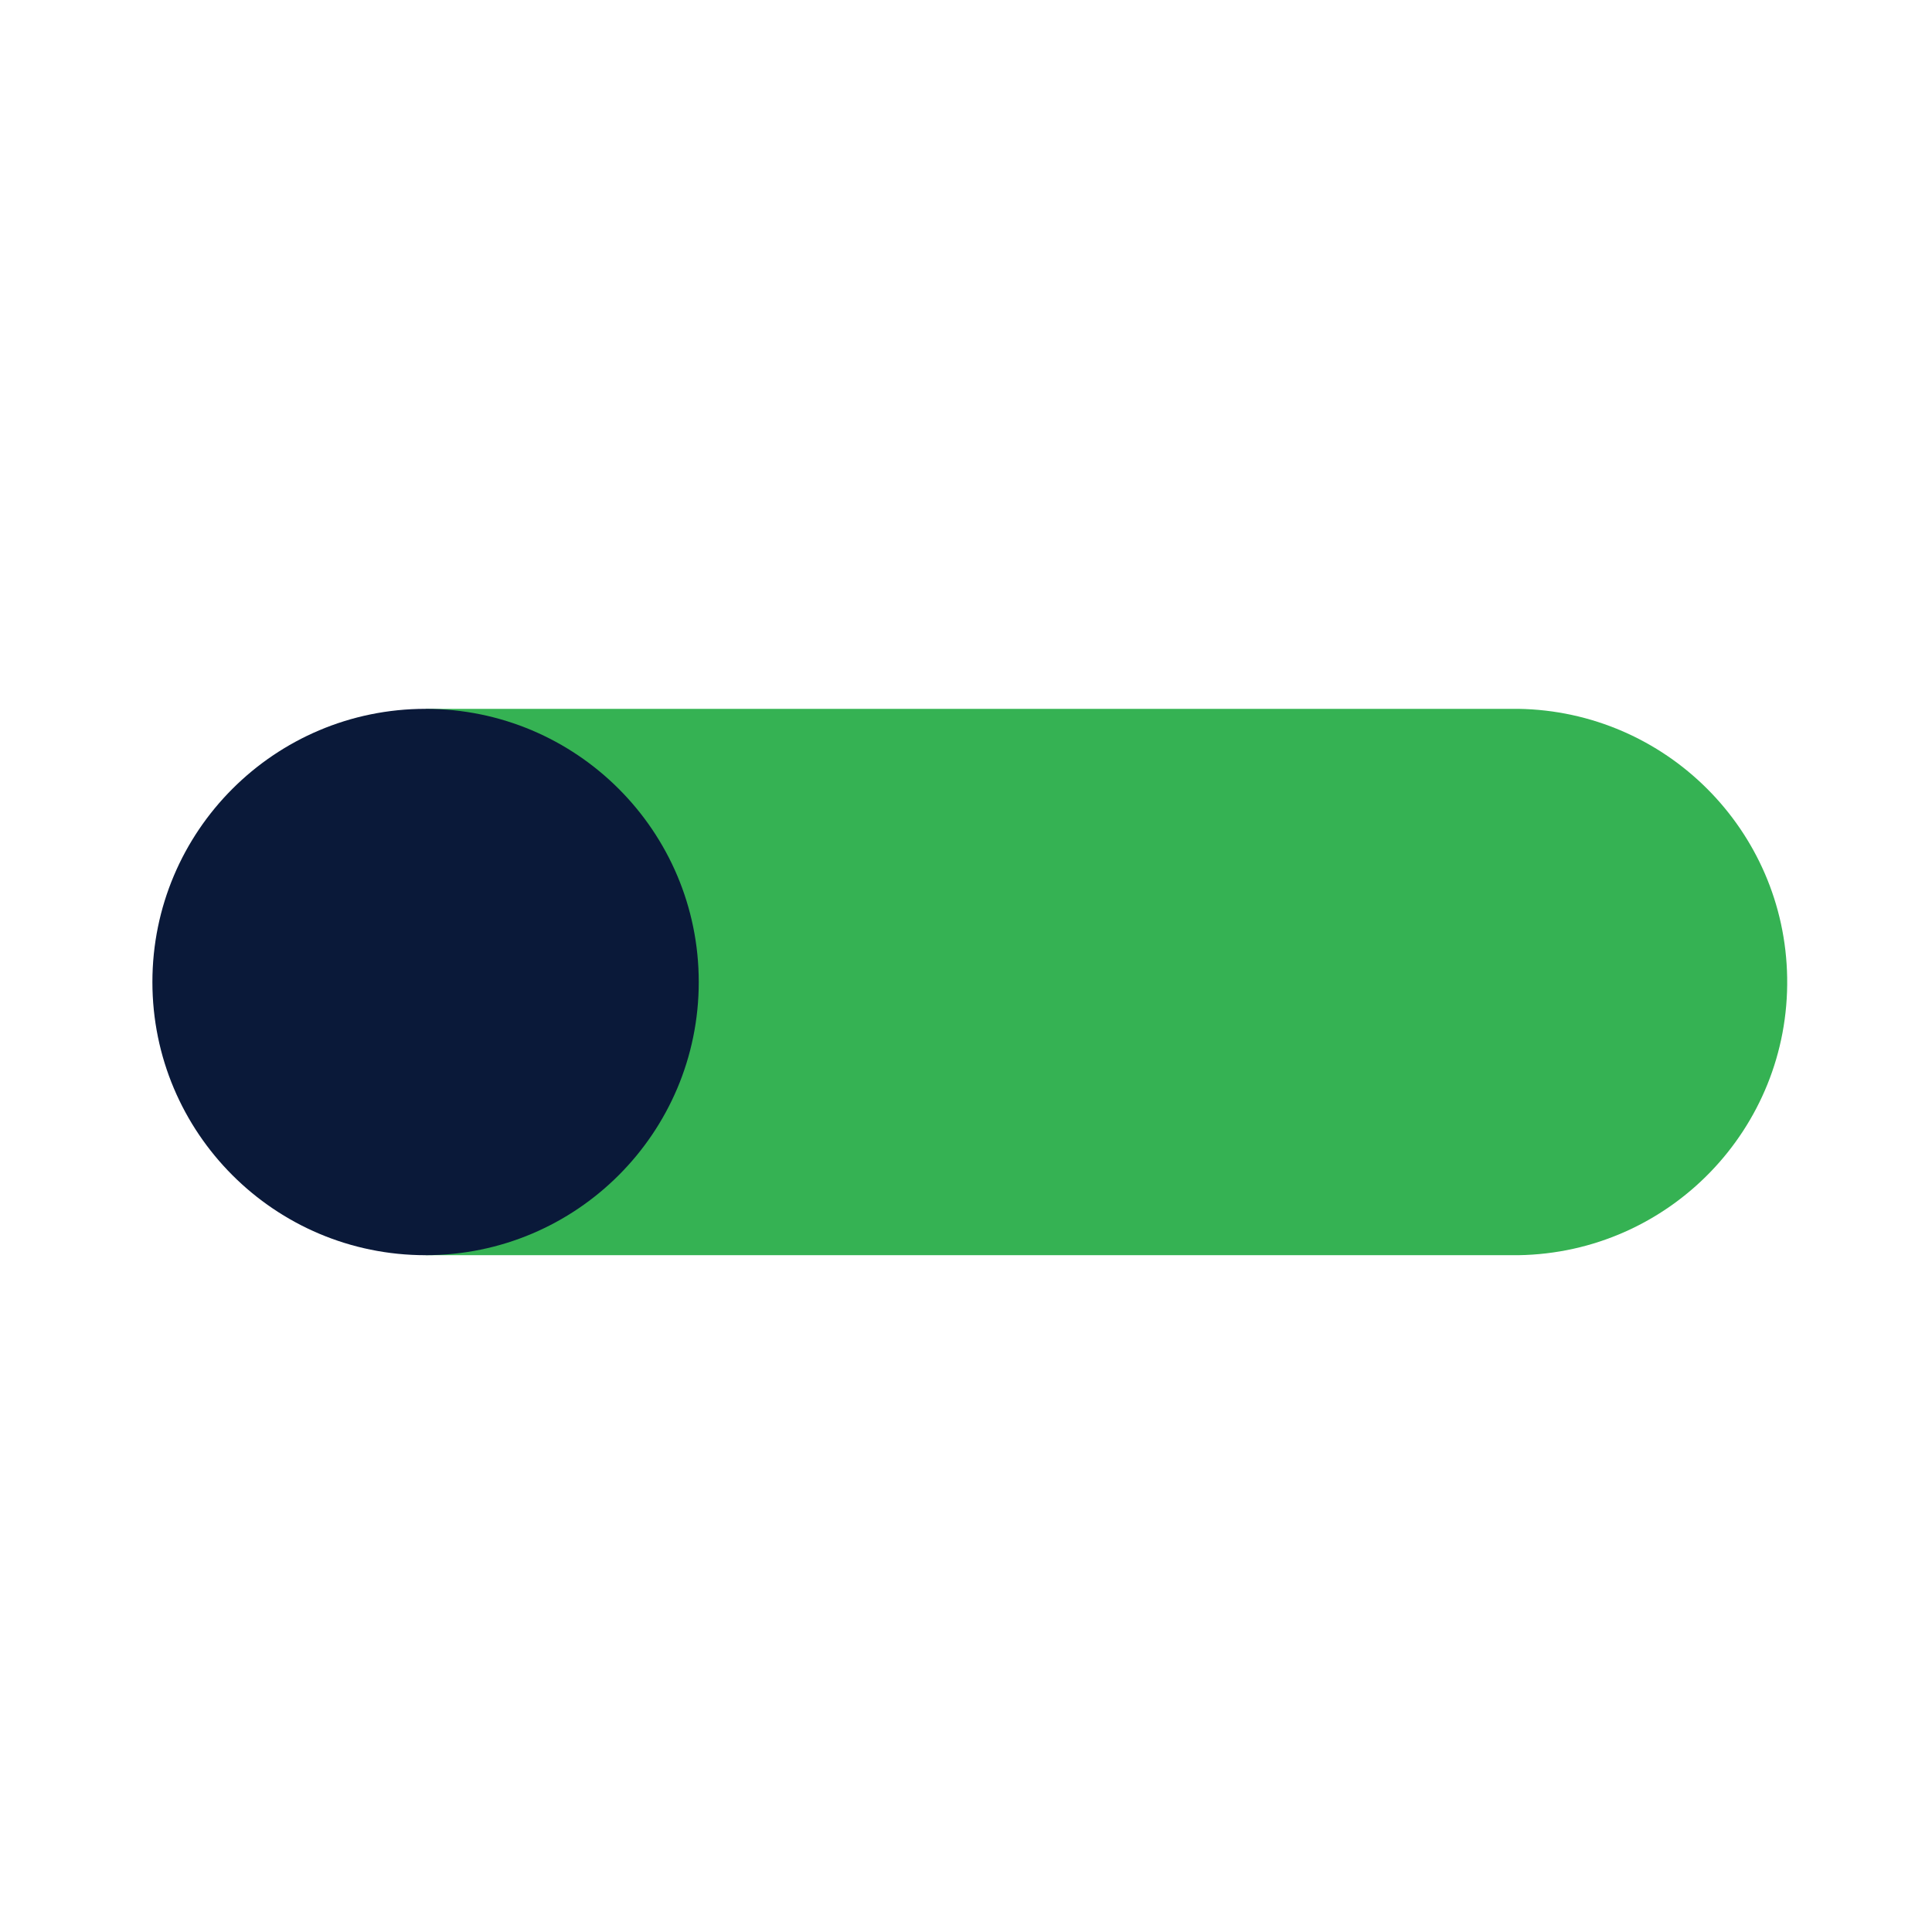
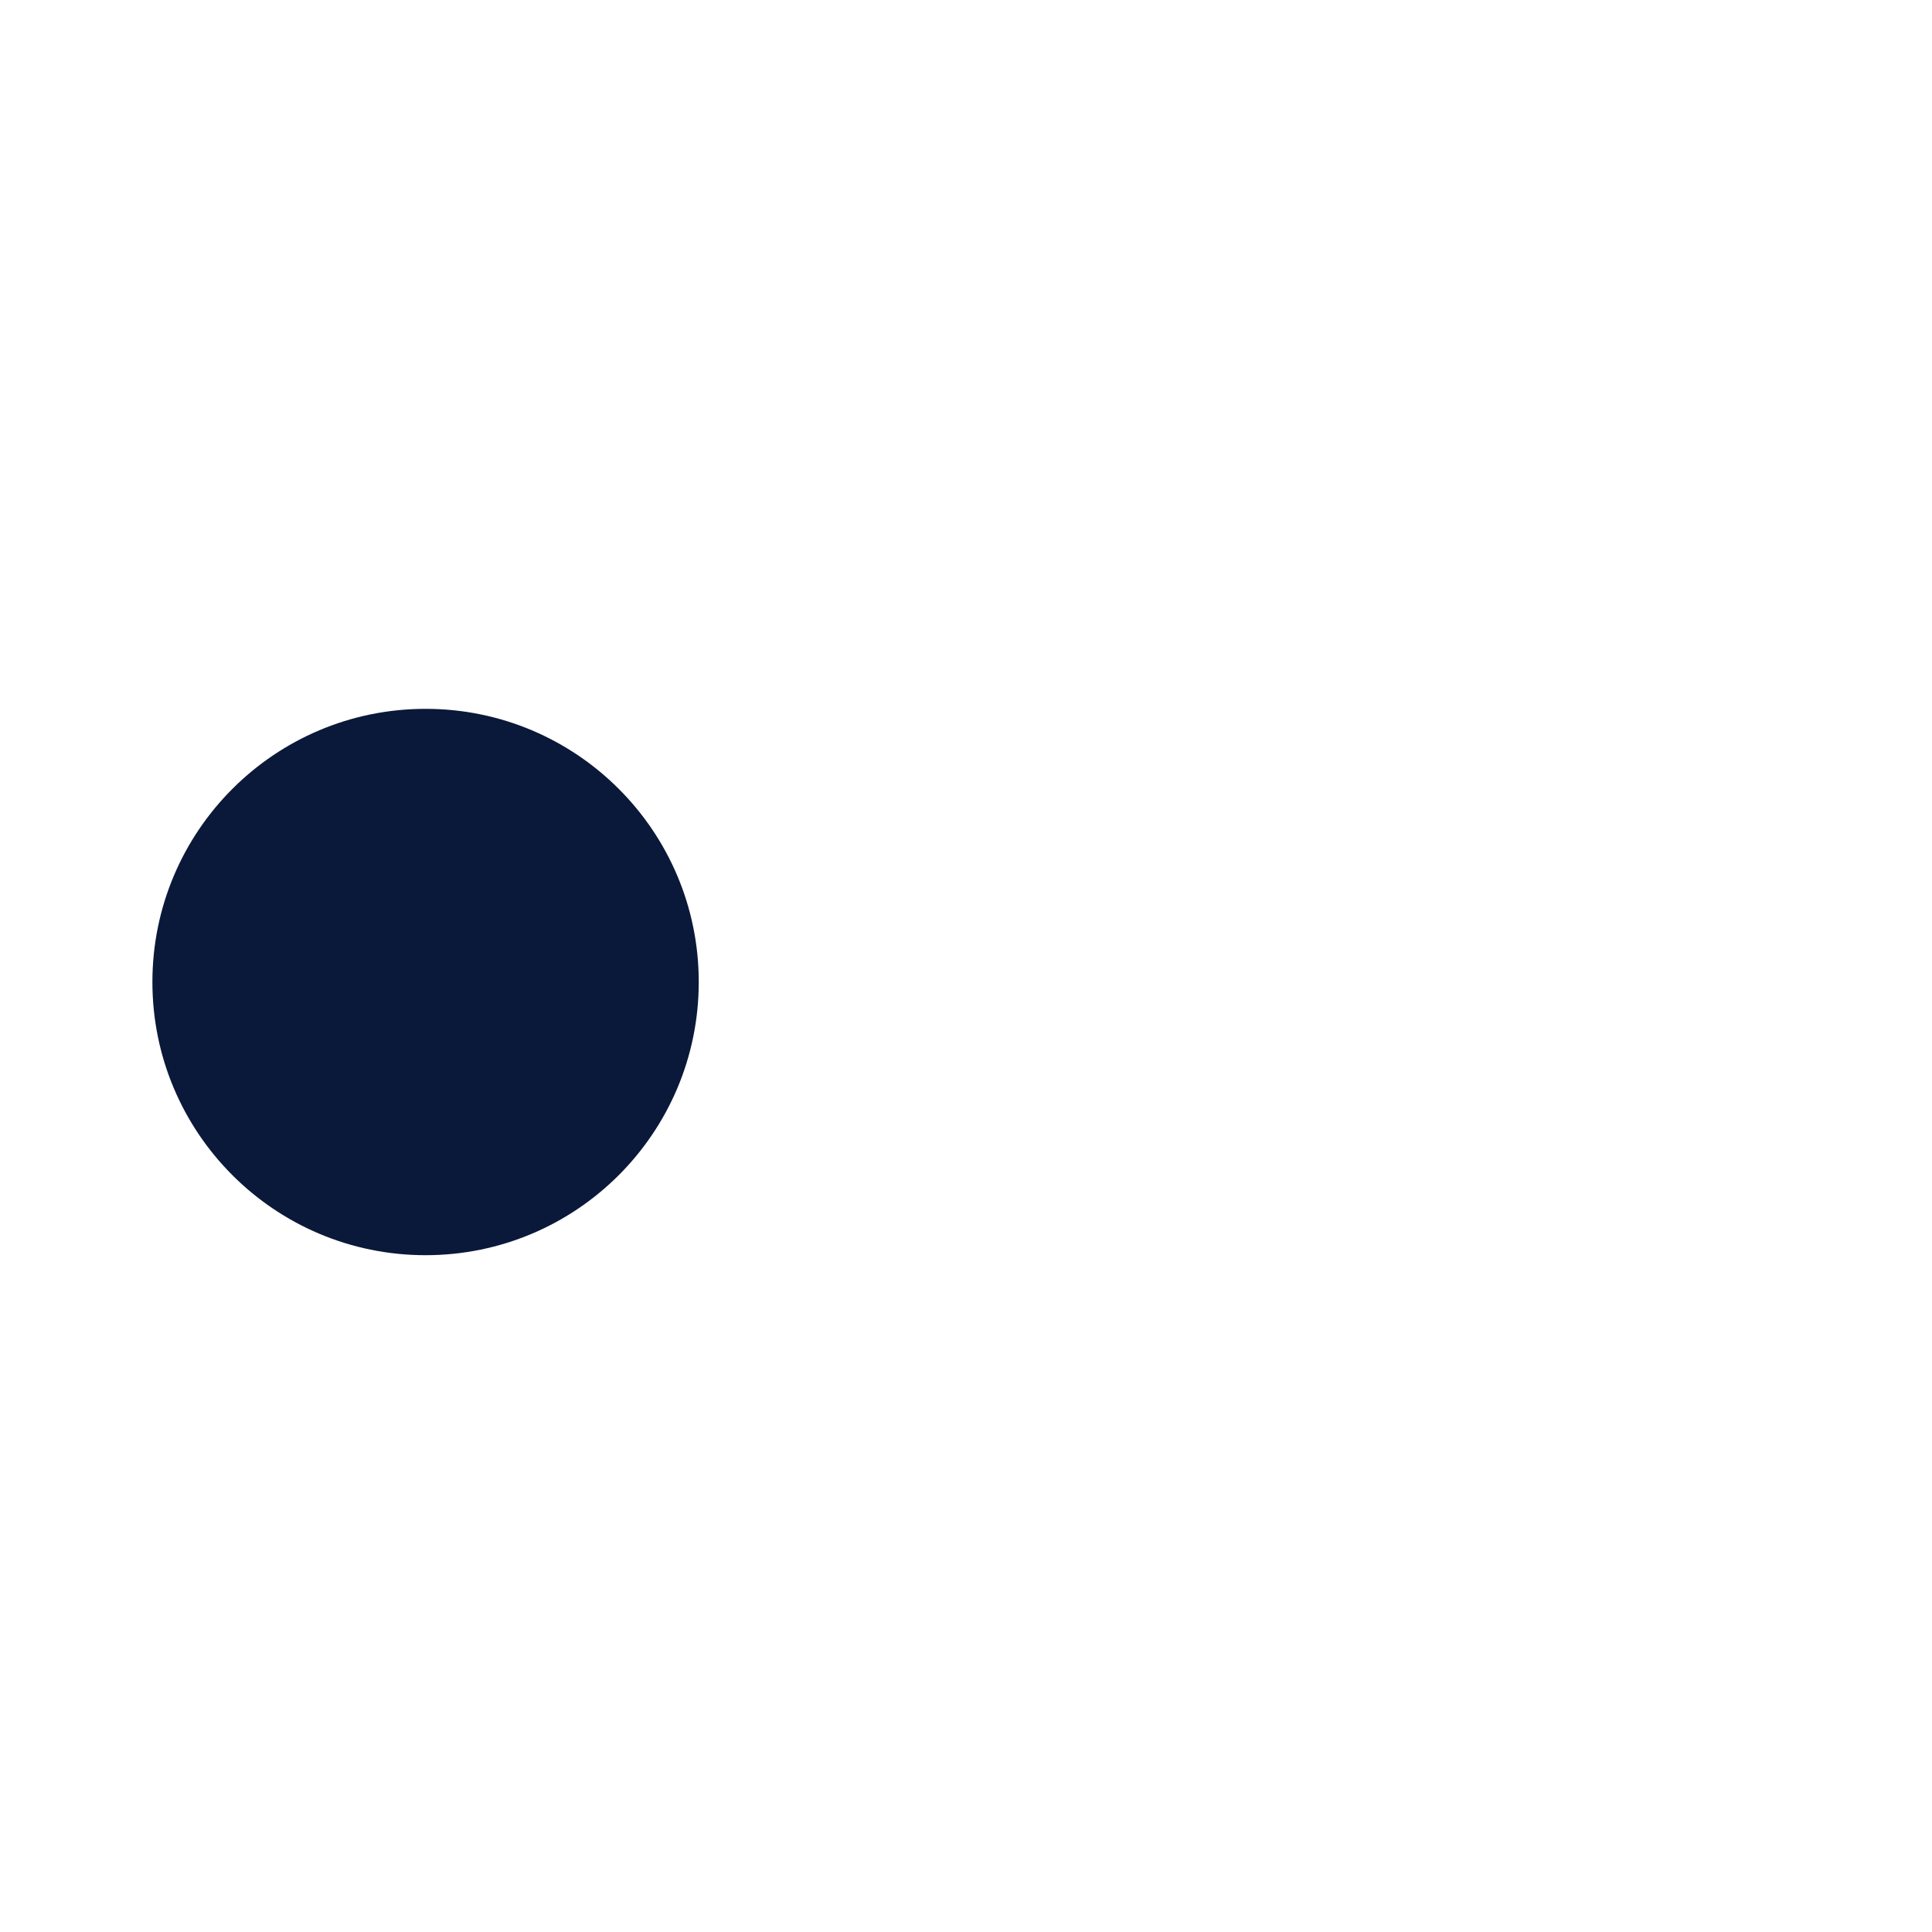
<svg xmlns="http://www.w3.org/2000/svg" version="1.1" id="Livello_1" x="0px" y="0px" viewBox="0 0 141.73 141.73" style="enable-background:new 0 0 141.73 141.73;" xml:space="preserve">
  <style type="text/css">
	.st0{fill:#35B253;}
	.st1{fill:#0A1939;}
</style>
  <g id="Group_10598" transform="translate(36.095 0)">
-     <path id="Path_7794" class="st0" d="M75.28,52H-4.87v40.08h80.16c11.07-0.17,19.9-9.29,19.72-20.36   C94.84,60.9,86.11,52.17,75.28,52z" />
-   </g>
+     </g>
  <ellipse id="Ellipse_97" class="st1" cx="31.22" cy="72.04" rx="20.04" ry="20.04" />
</svg>